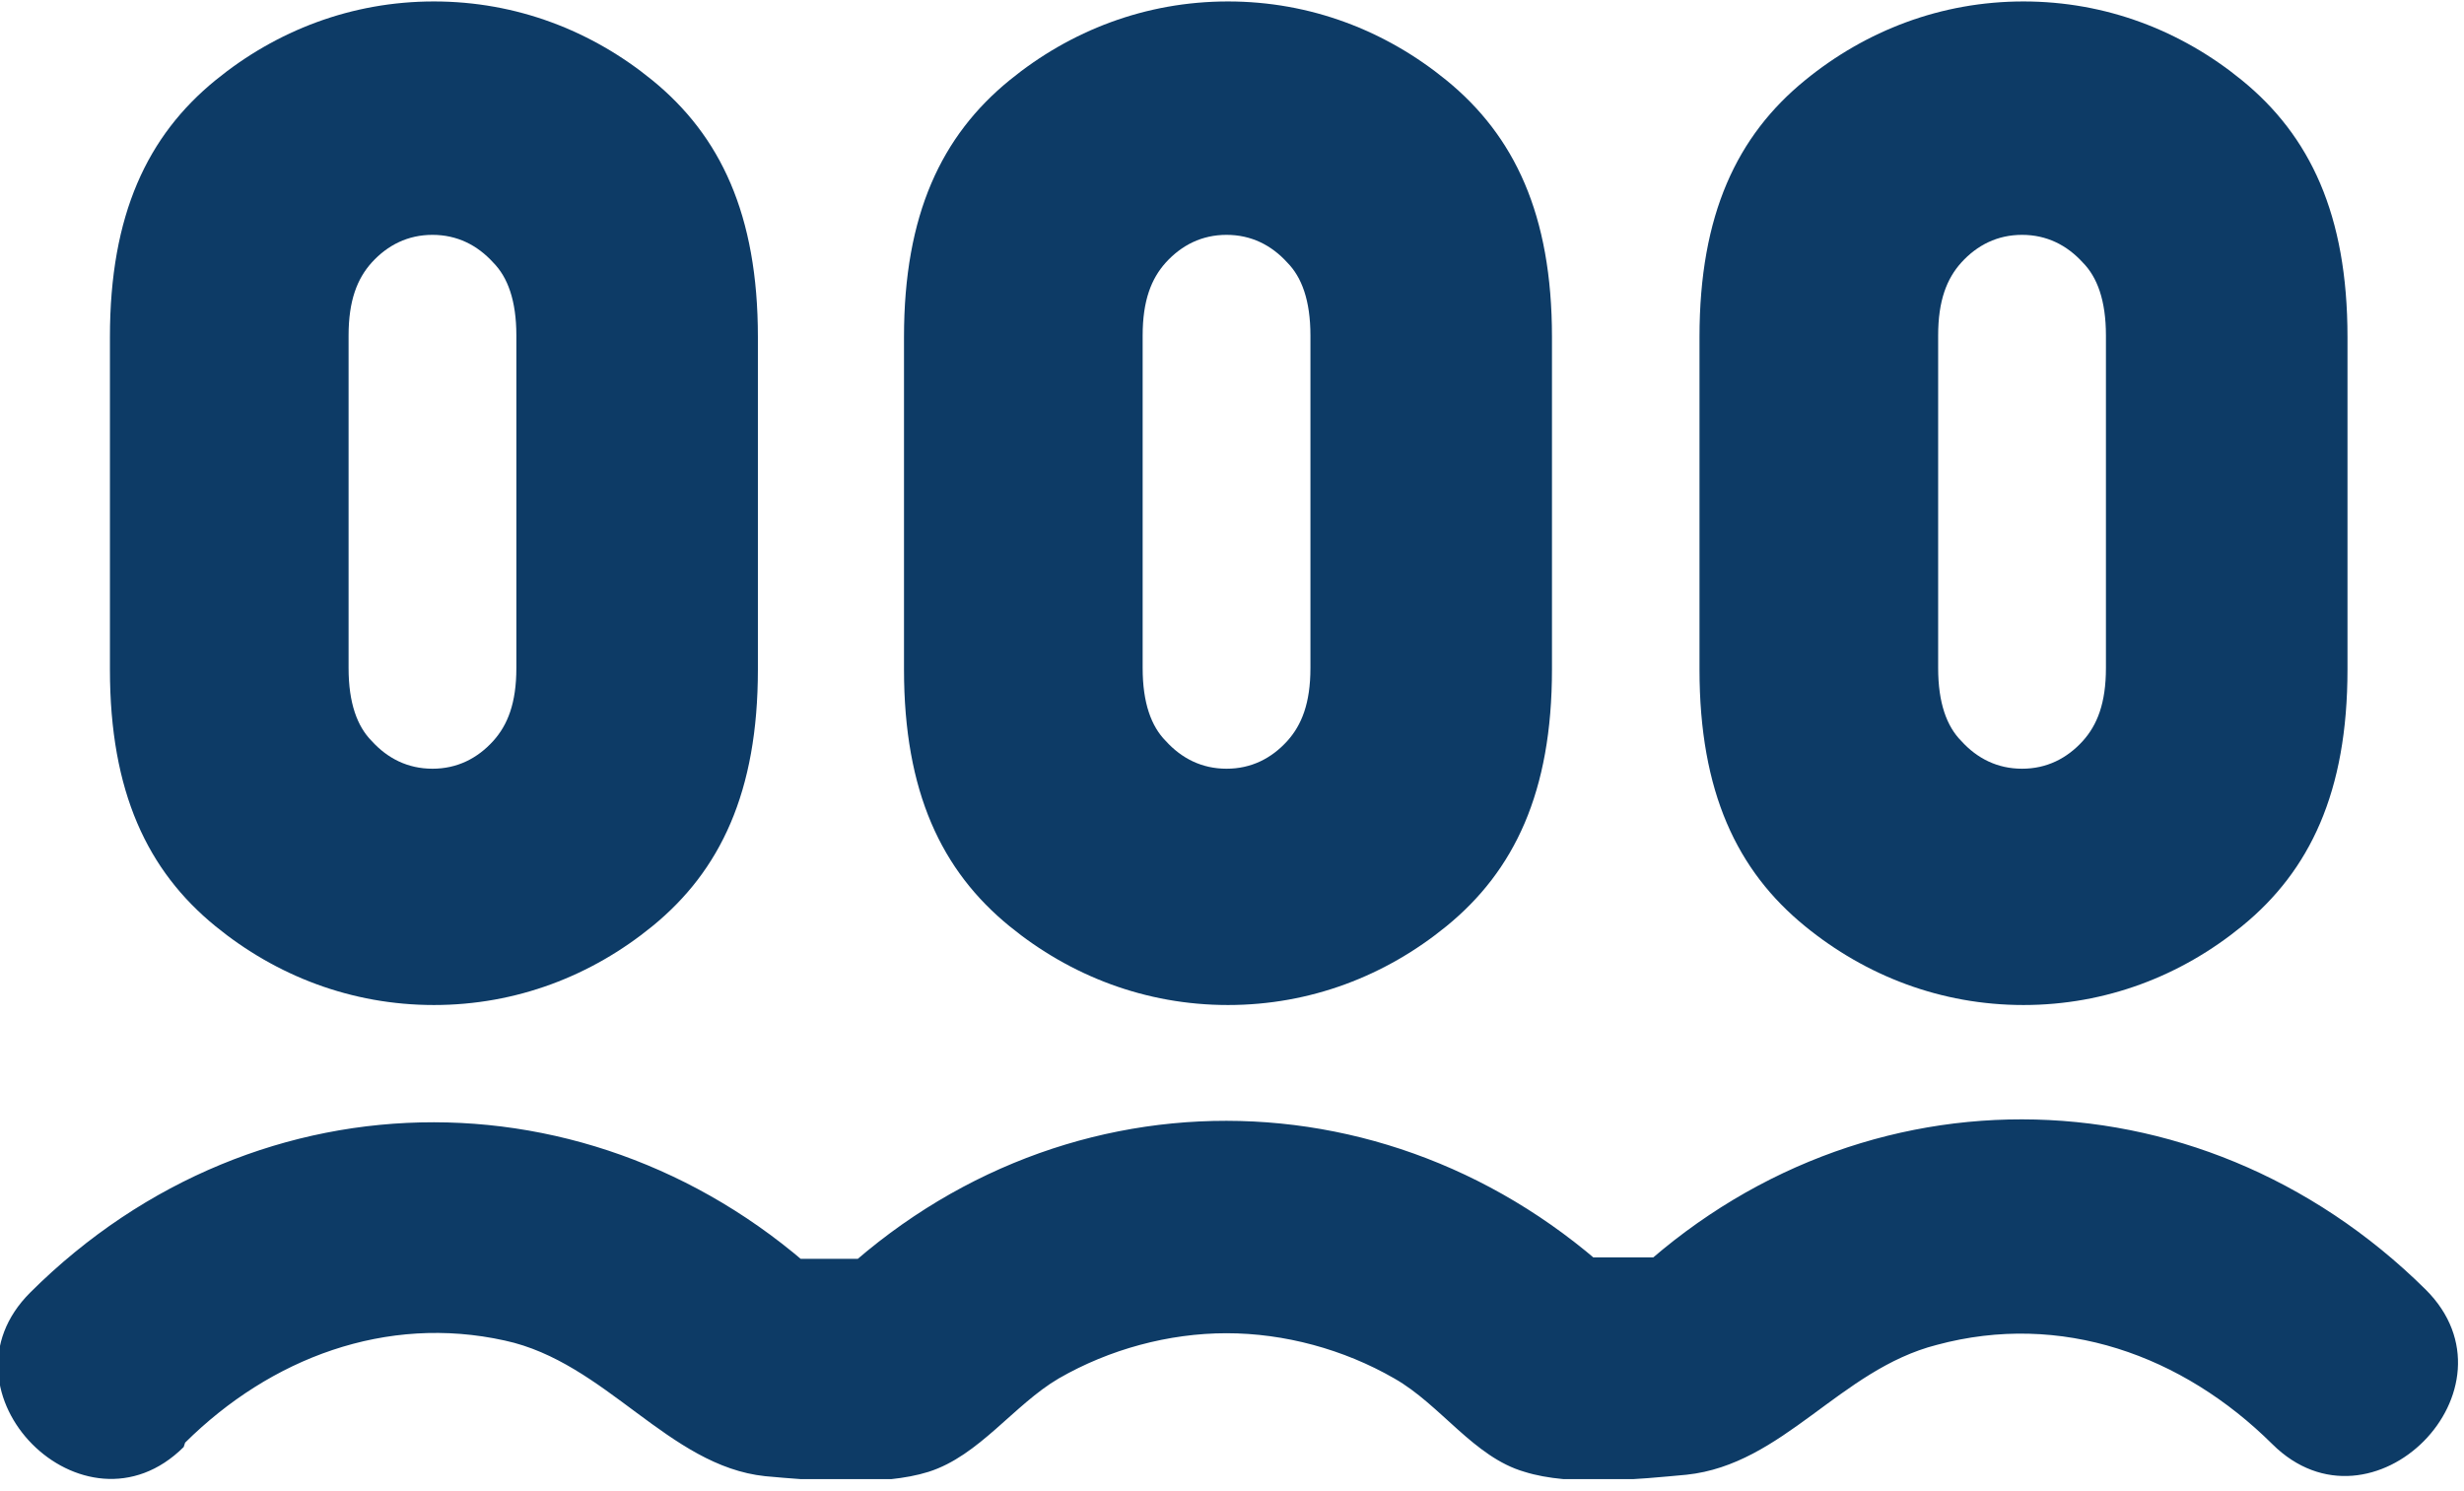
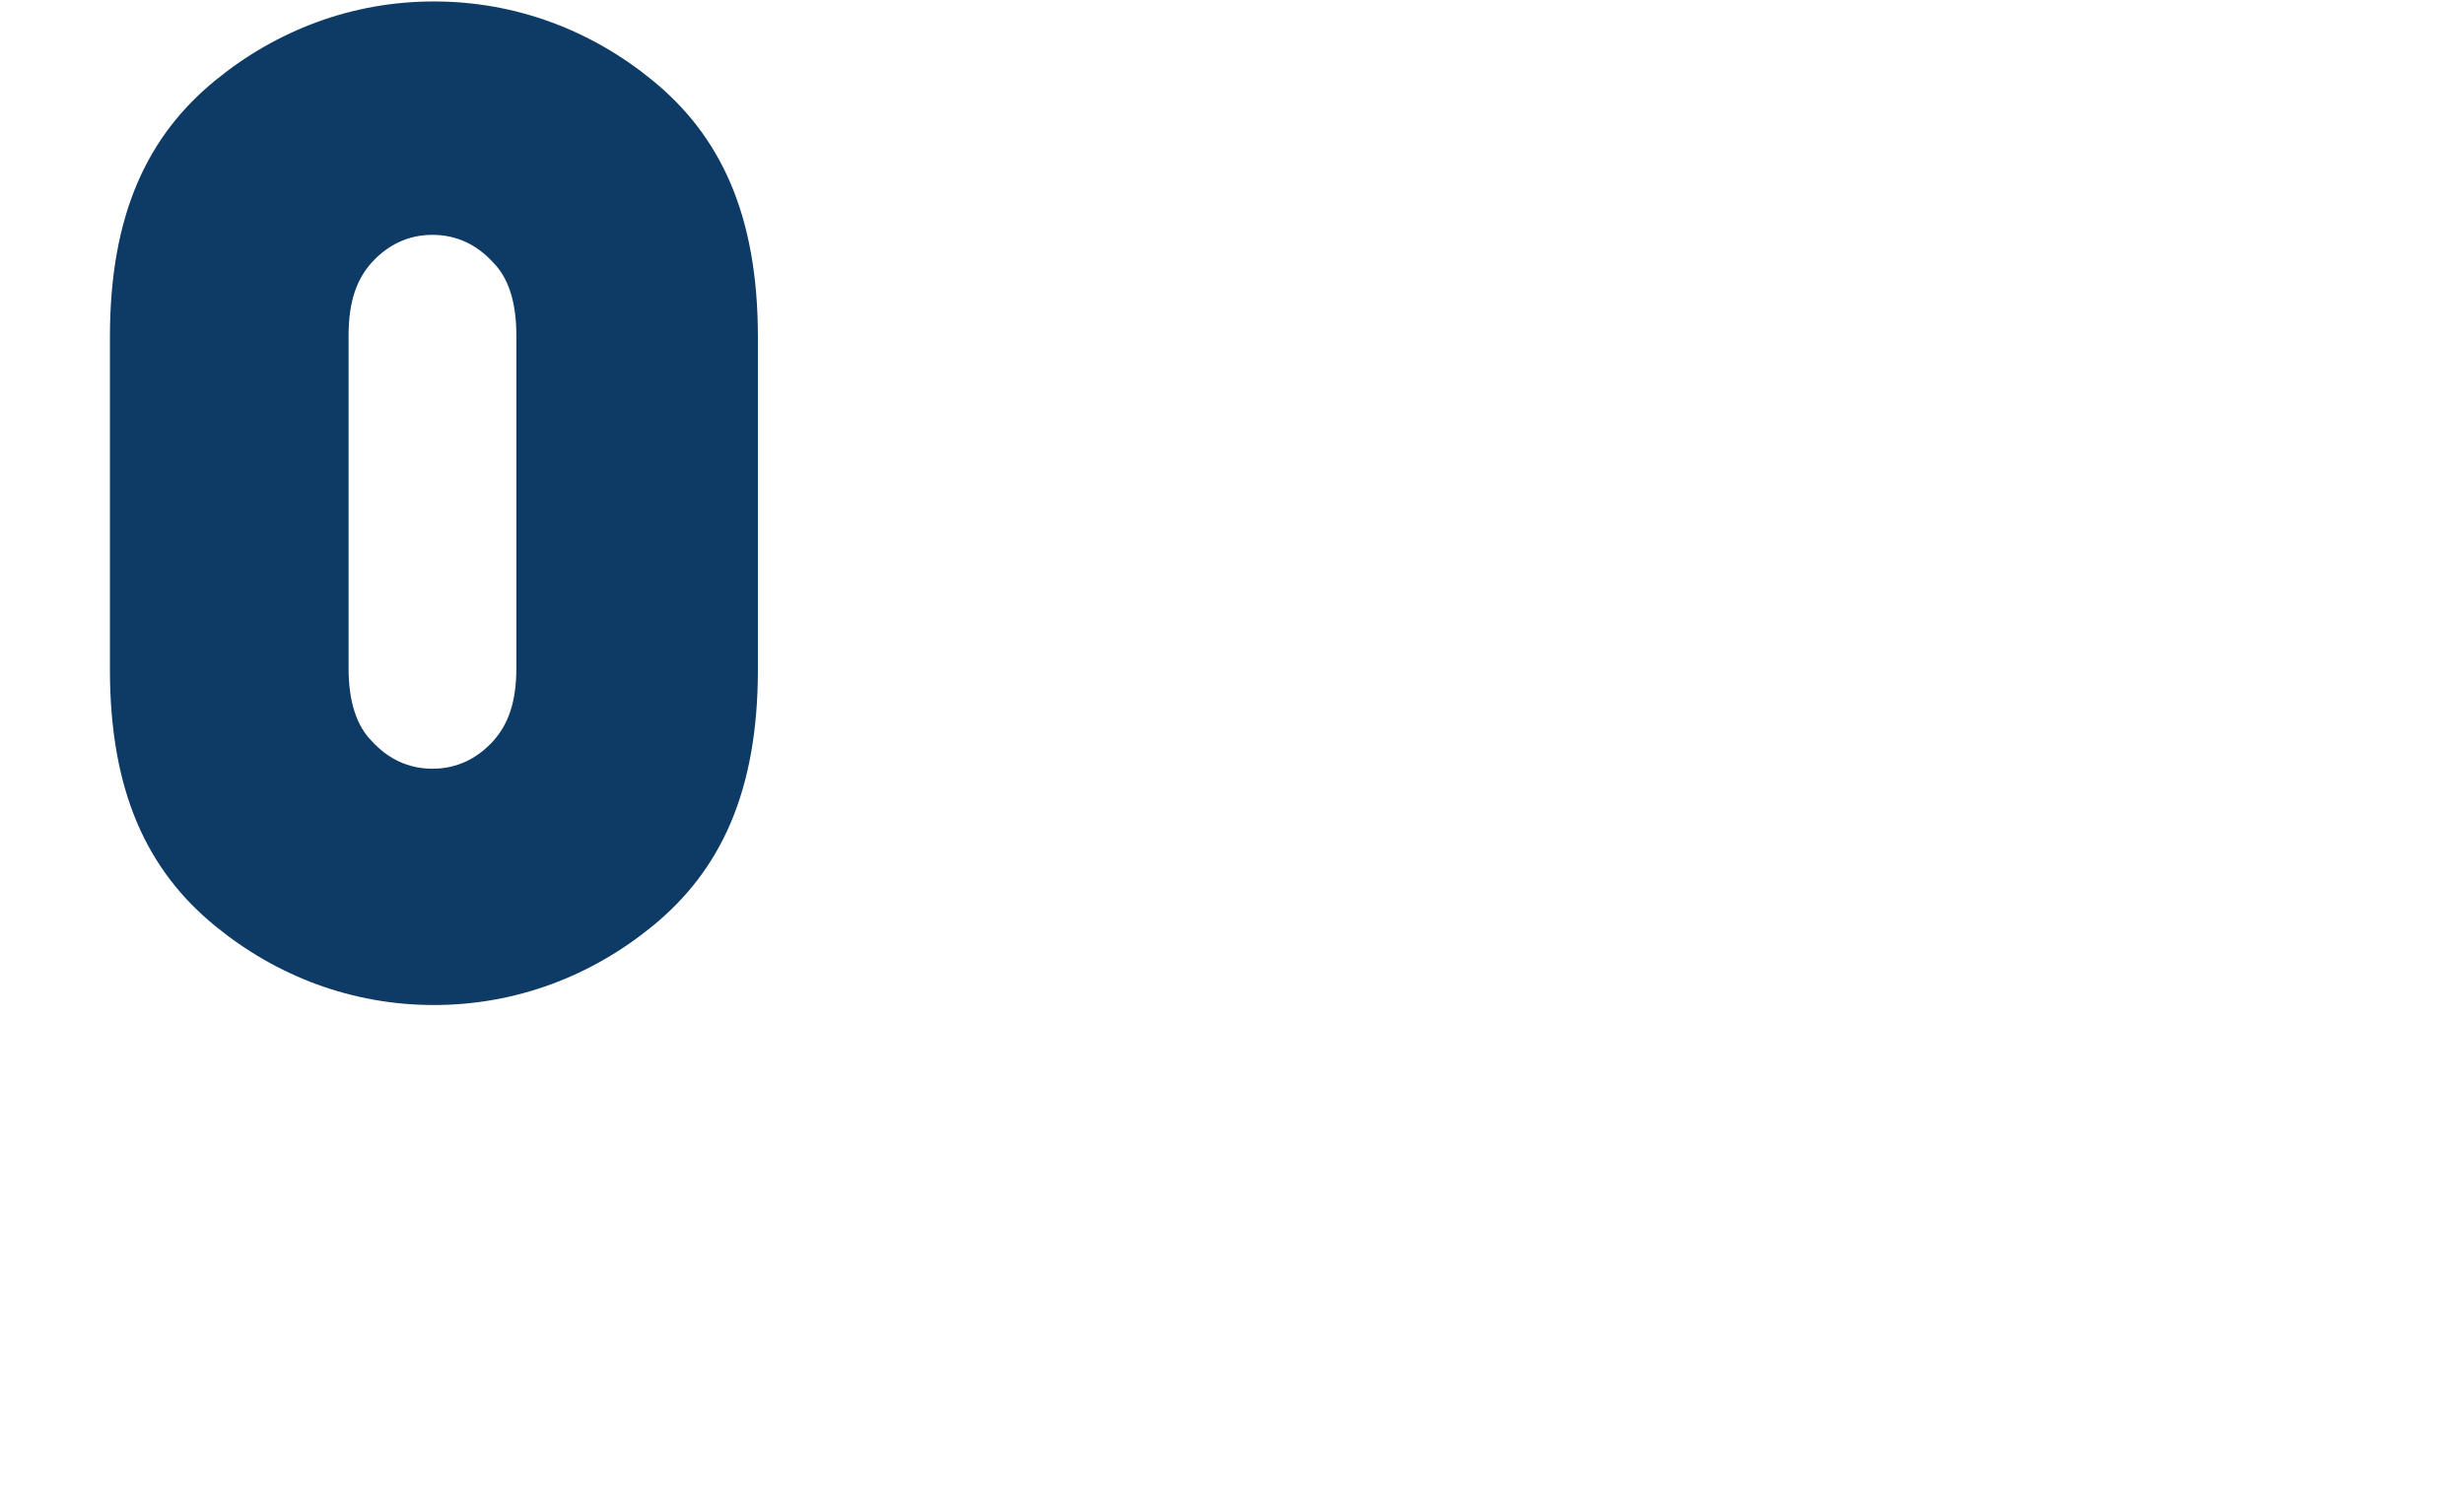
<svg xmlns="http://www.w3.org/2000/svg" width="119" height="72" viewBox="0 0 119 72" fill="none">
  <g clip-path="url(#clip0_4487_1976)">
    <path d="M36.603 32.34C36.603 38.258 34.787 42.063 31.504 44.74C28.57 47.136 24.938 48.545 20.956 48.545C16.974 48.545 13.342 47.136 10.408 44.74C7.125 42.063 5.309 38.258 5.309 32.34V16.276C5.309 10.357 7.125 6.552 10.408 3.875C13.342 1.479 16.974 0.07 20.956 0.07C24.938 0.07 28.57 1.479 31.504 3.875C34.787 6.552 36.603 10.357 36.603 16.276V32.34ZM24.938 16.205C24.938 14.514 24.519 13.387 23.82 12.682C23.052 11.837 22.074 11.344 20.886 11.344C19.699 11.344 18.721 11.837 17.952 12.682C17.254 13.457 16.835 14.514 16.835 16.205V32.27C16.835 33.961 17.254 35.088 17.952 35.792C18.721 36.638 19.699 37.131 20.886 37.131C22.074 37.131 23.052 36.638 23.82 35.792C24.519 35.017 24.938 33.961 24.938 32.27V16.205Z" fill="#0D3B66" />
-     <path d="M74.953 32.34C74.953 38.258 73.137 42.063 69.854 44.74C66.92 47.136 63.288 48.545 59.306 48.545C55.324 48.545 51.692 47.136 48.758 44.74C45.475 42.063 43.659 38.258 43.659 32.34V16.276C43.659 10.357 45.475 6.552 48.758 3.875C51.692 1.479 55.324 0.07 59.306 0.07C63.288 0.07 66.92 1.479 69.854 3.875C73.137 6.552 74.953 10.357 74.953 16.276V32.34ZM63.288 16.205C63.288 14.514 62.868 13.387 62.17 12.682C61.402 11.837 60.424 11.344 59.236 11.344C58.049 11.344 57.071 11.837 56.302 12.682C55.604 13.457 55.185 14.514 55.185 16.205V32.27C55.185 33.961 55.604 35.088 56.302 35.792C57.071 36.638 58.049 37.131 59.236 37.131C60.424 37.131 61.402 36.638 62.17 35.792C62.868 35.017 63.288 33.961 63.288 32.27V16.205Z" fill="#0D3B66" />
-     <path d="M113.373 32.34C113.373 38.258 111.557 42.063 108.273 44.74C105.34 47.136 101.707 48.545 97.725 48.545C93.744 48.545 90.111 47.136 87.178 44.74C83.894 42.063 82.078 38.258 82.078 32.34V16.276C82.078 10.357 83.894 6.552 87.178 3.875C90.111 1.479 93.744 0.07 97.725 0.07C101.707 0.07 105.34 1.479 108.273 3.875C111.557 6.552 113.373 10.357 113.373 16.276V32.34ZM101.707 16.205C101.707 14.514 101.288 13.387 100.59 12.682C99.821 11.837 98.843 11.344 97.656 11.344C96.468 11.344 95.49 11.837 94.722 12.682C94.023 13.457 93.604 14.514 93.604 16.205V32.27C93.604 33.961 94.023 35.088 94.722 35.792C95.49 36.638 96.468 37.131 97.656 37.131C98.843 37.131 99.821 36.638 100.59 35.792C101.288 35.017 101.707 33.961 101.707 32.27V16.205Z" fill="#0D3B66" />
-     <path d="M8.941 69.683C13.063 65.596 18.651 63.482 24.379 64.751C29.269 65.807 32.273 70.81 36.953 71.303C39.258 71.514 42.611 71.796 44.846 71.092C47.291 70.317 48.968 67.851 51.133 66.582C53.578 65.173 56.442 64.398 59.236 64.398C62.03 64.398 64.894 65.173 67.339 66.582C69.575 67.851 71.181 70.387 73.626 71.092C75.861 71.796 79.144 71.444 81.45 71.233C86.13 70.74 88.854 66.16 93.534 64.962C99.542 63.341 105.41 65.455 109.741 69.753C114.56 74.544 121.965 67.076 117.145 62.285C106.108 51.364 89.204 51.293 78.166 62.285L81.869 60.734H75.023C76.281 61.298 77.468 61.791 78.725 62.355C67.689 51.434 50.784 51.364 39.747 62.355L43.449 60.805H36.743C38.001 61.369 39.188 61.862 40.445 62.425C29.409 51.505 12.504 51.434 1.467 62.425C-3.353 67.217 4.052 74.685 8.871 69.894L8.941 69.683Z" fill="#0D3B66" />
  </g>
  <defs>
    <clipPath id="clip0_4487_1976">
      <rect width="118.752" height="71.444" fill="white" />
    </clipPath>
  </defs>
</svg>